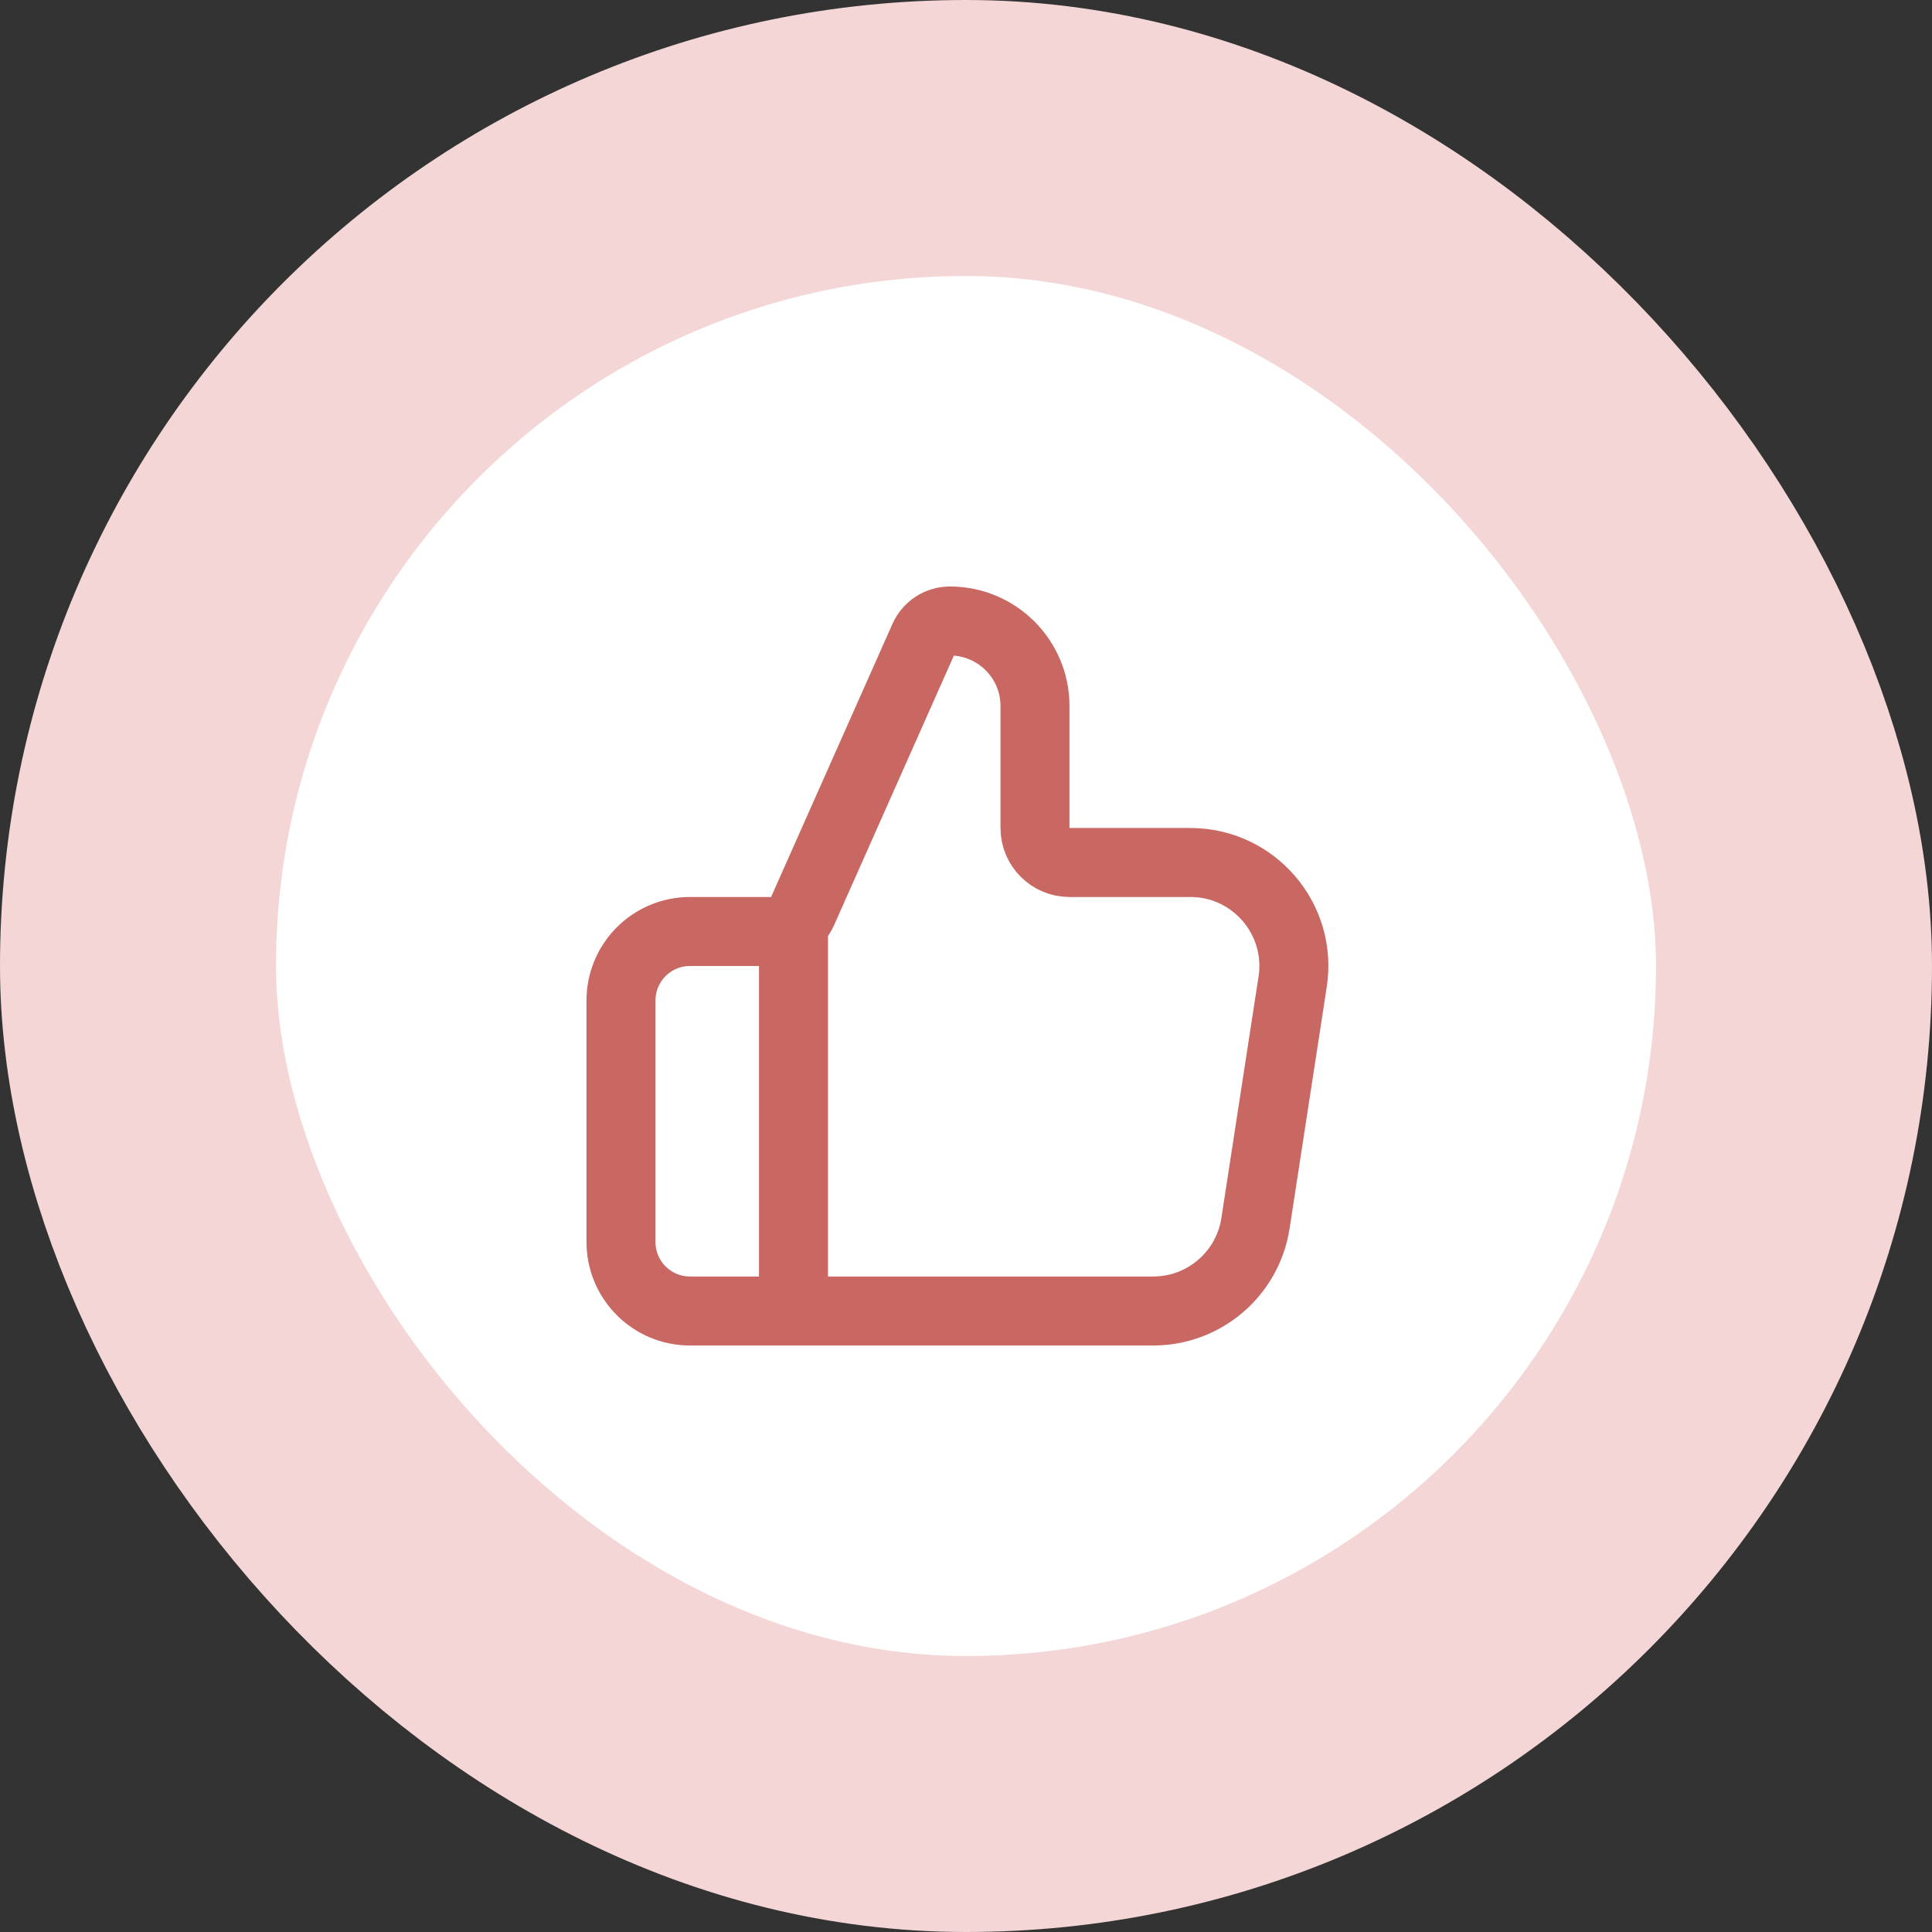
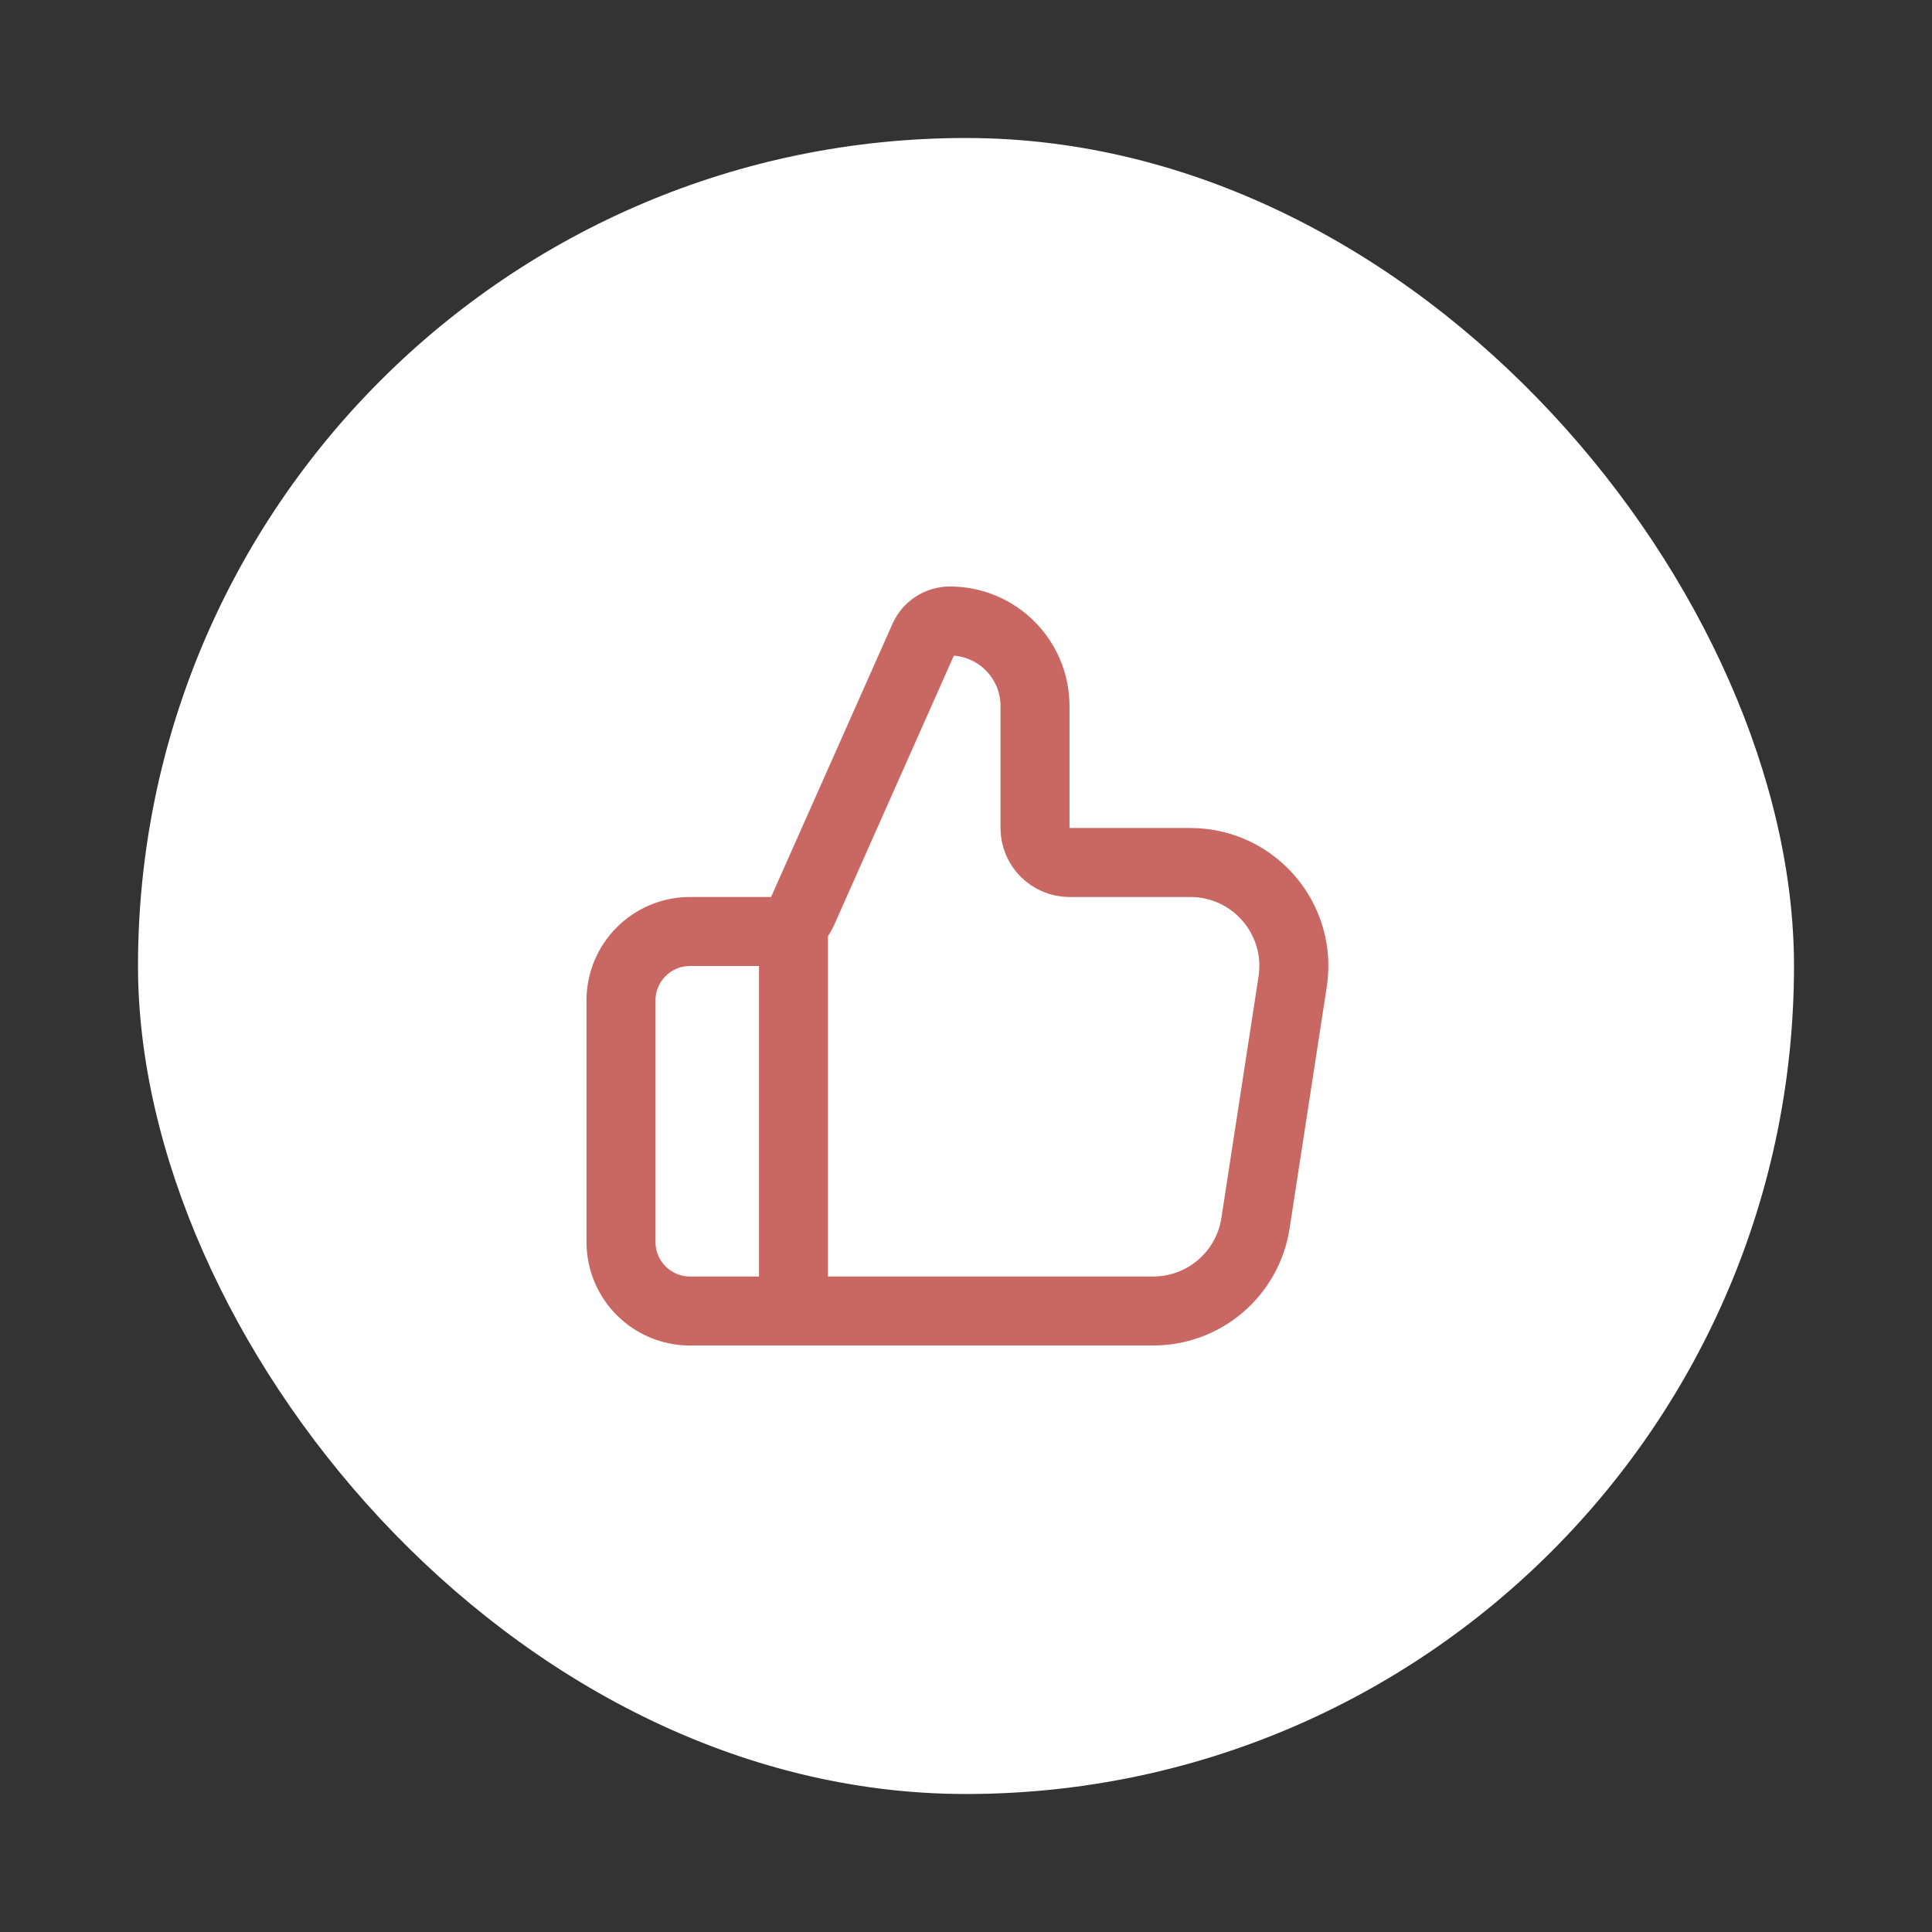
<svg xmlns="http://www.w3.org/2000/svg" width="56" height="56" viewBox="0 0 56 56" fill="none">
  <rect x="0" y="0" width="56" height="56" fill="#333333" stroke="none" />
  <rect x="4" y="4" width="48" height="48" rx="24" fill="white" />
-   <rect x="4" y="4" width="48" height="48" rx="24" stroke="#F3D6D5" stroke-width="8" />
  <path d="M23 38V27M18 29V36C18 37.105 18.895 38 20 38H33.426C34.907 38 36.166 36.92 36.391 35.456L37.468 28.456C37.748 26.639 36.342 25 34.503 25H31C30.448 25 30 24.552 30 24V20.466C30 19.104 28.896 18 27.534 18C27.209 18 26.915 18.191 26.783 18.488L23.264 26.406C23.103 26.767 22.745 27 22.35 27H20C18.895 27 18 27.895 18 29Z" stroke="#C96763" stroke-width="2" stroke-linecap="round" stroke-linejoin="round" />
</svg>